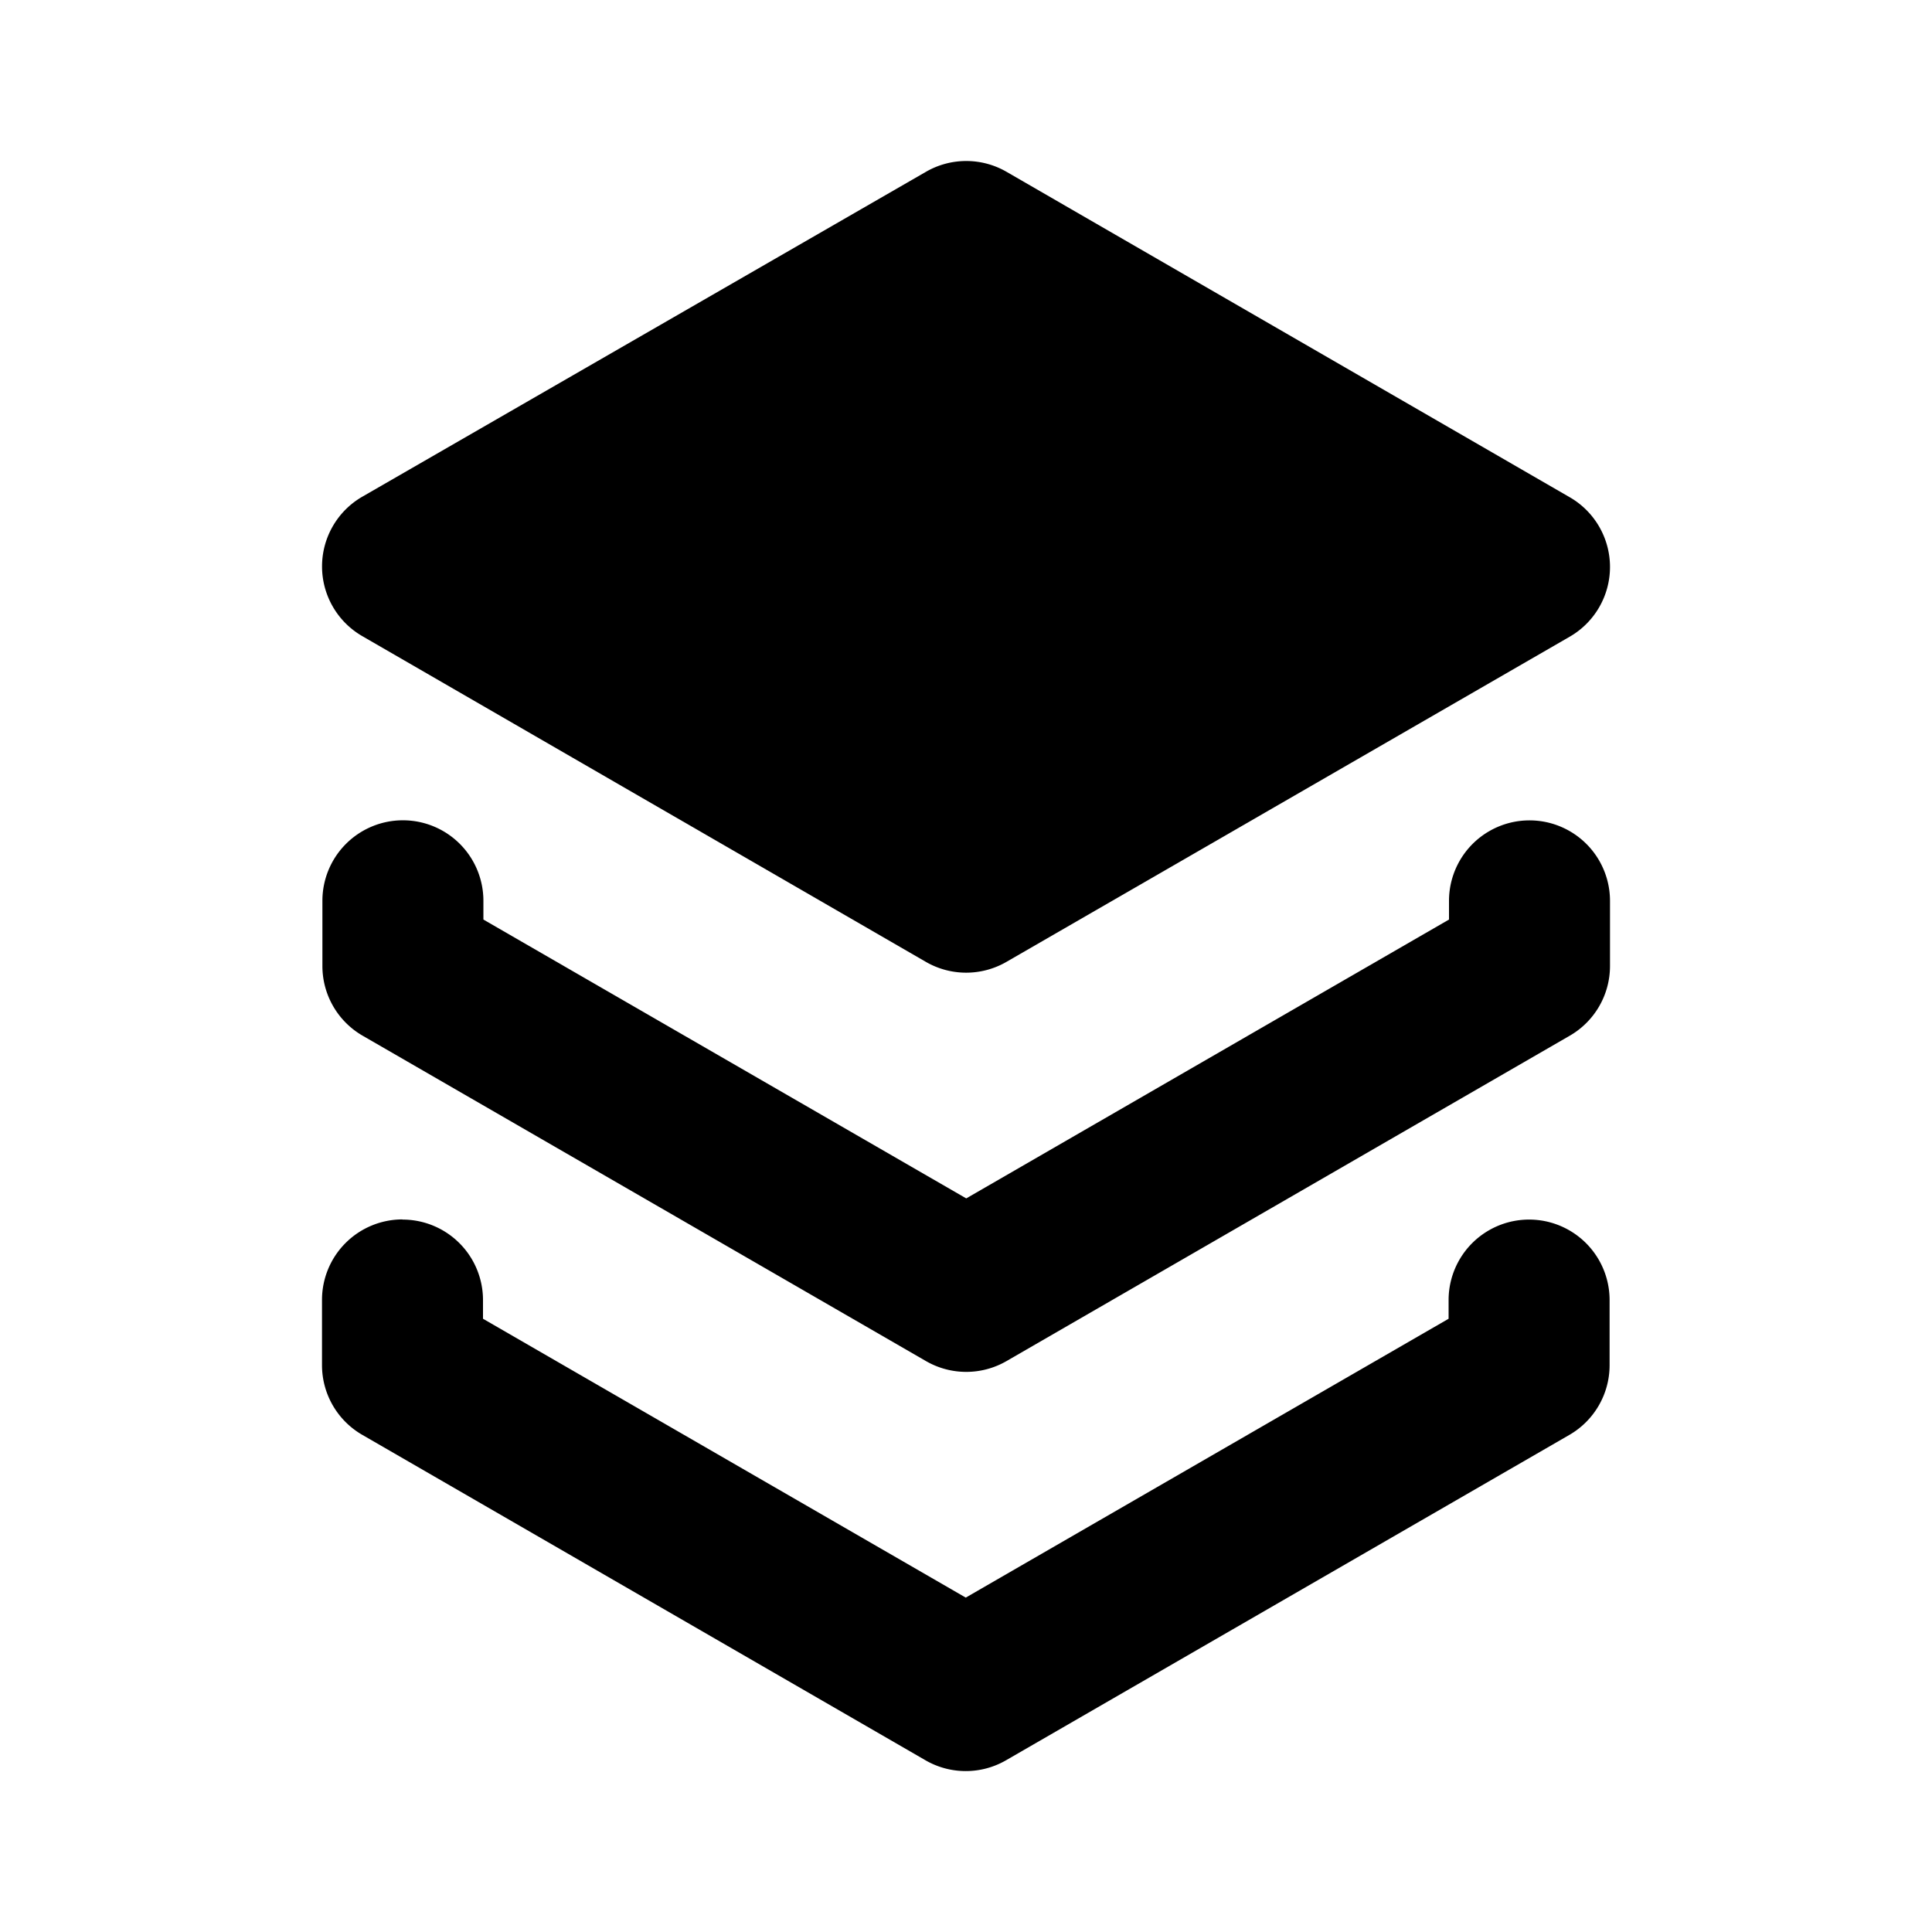
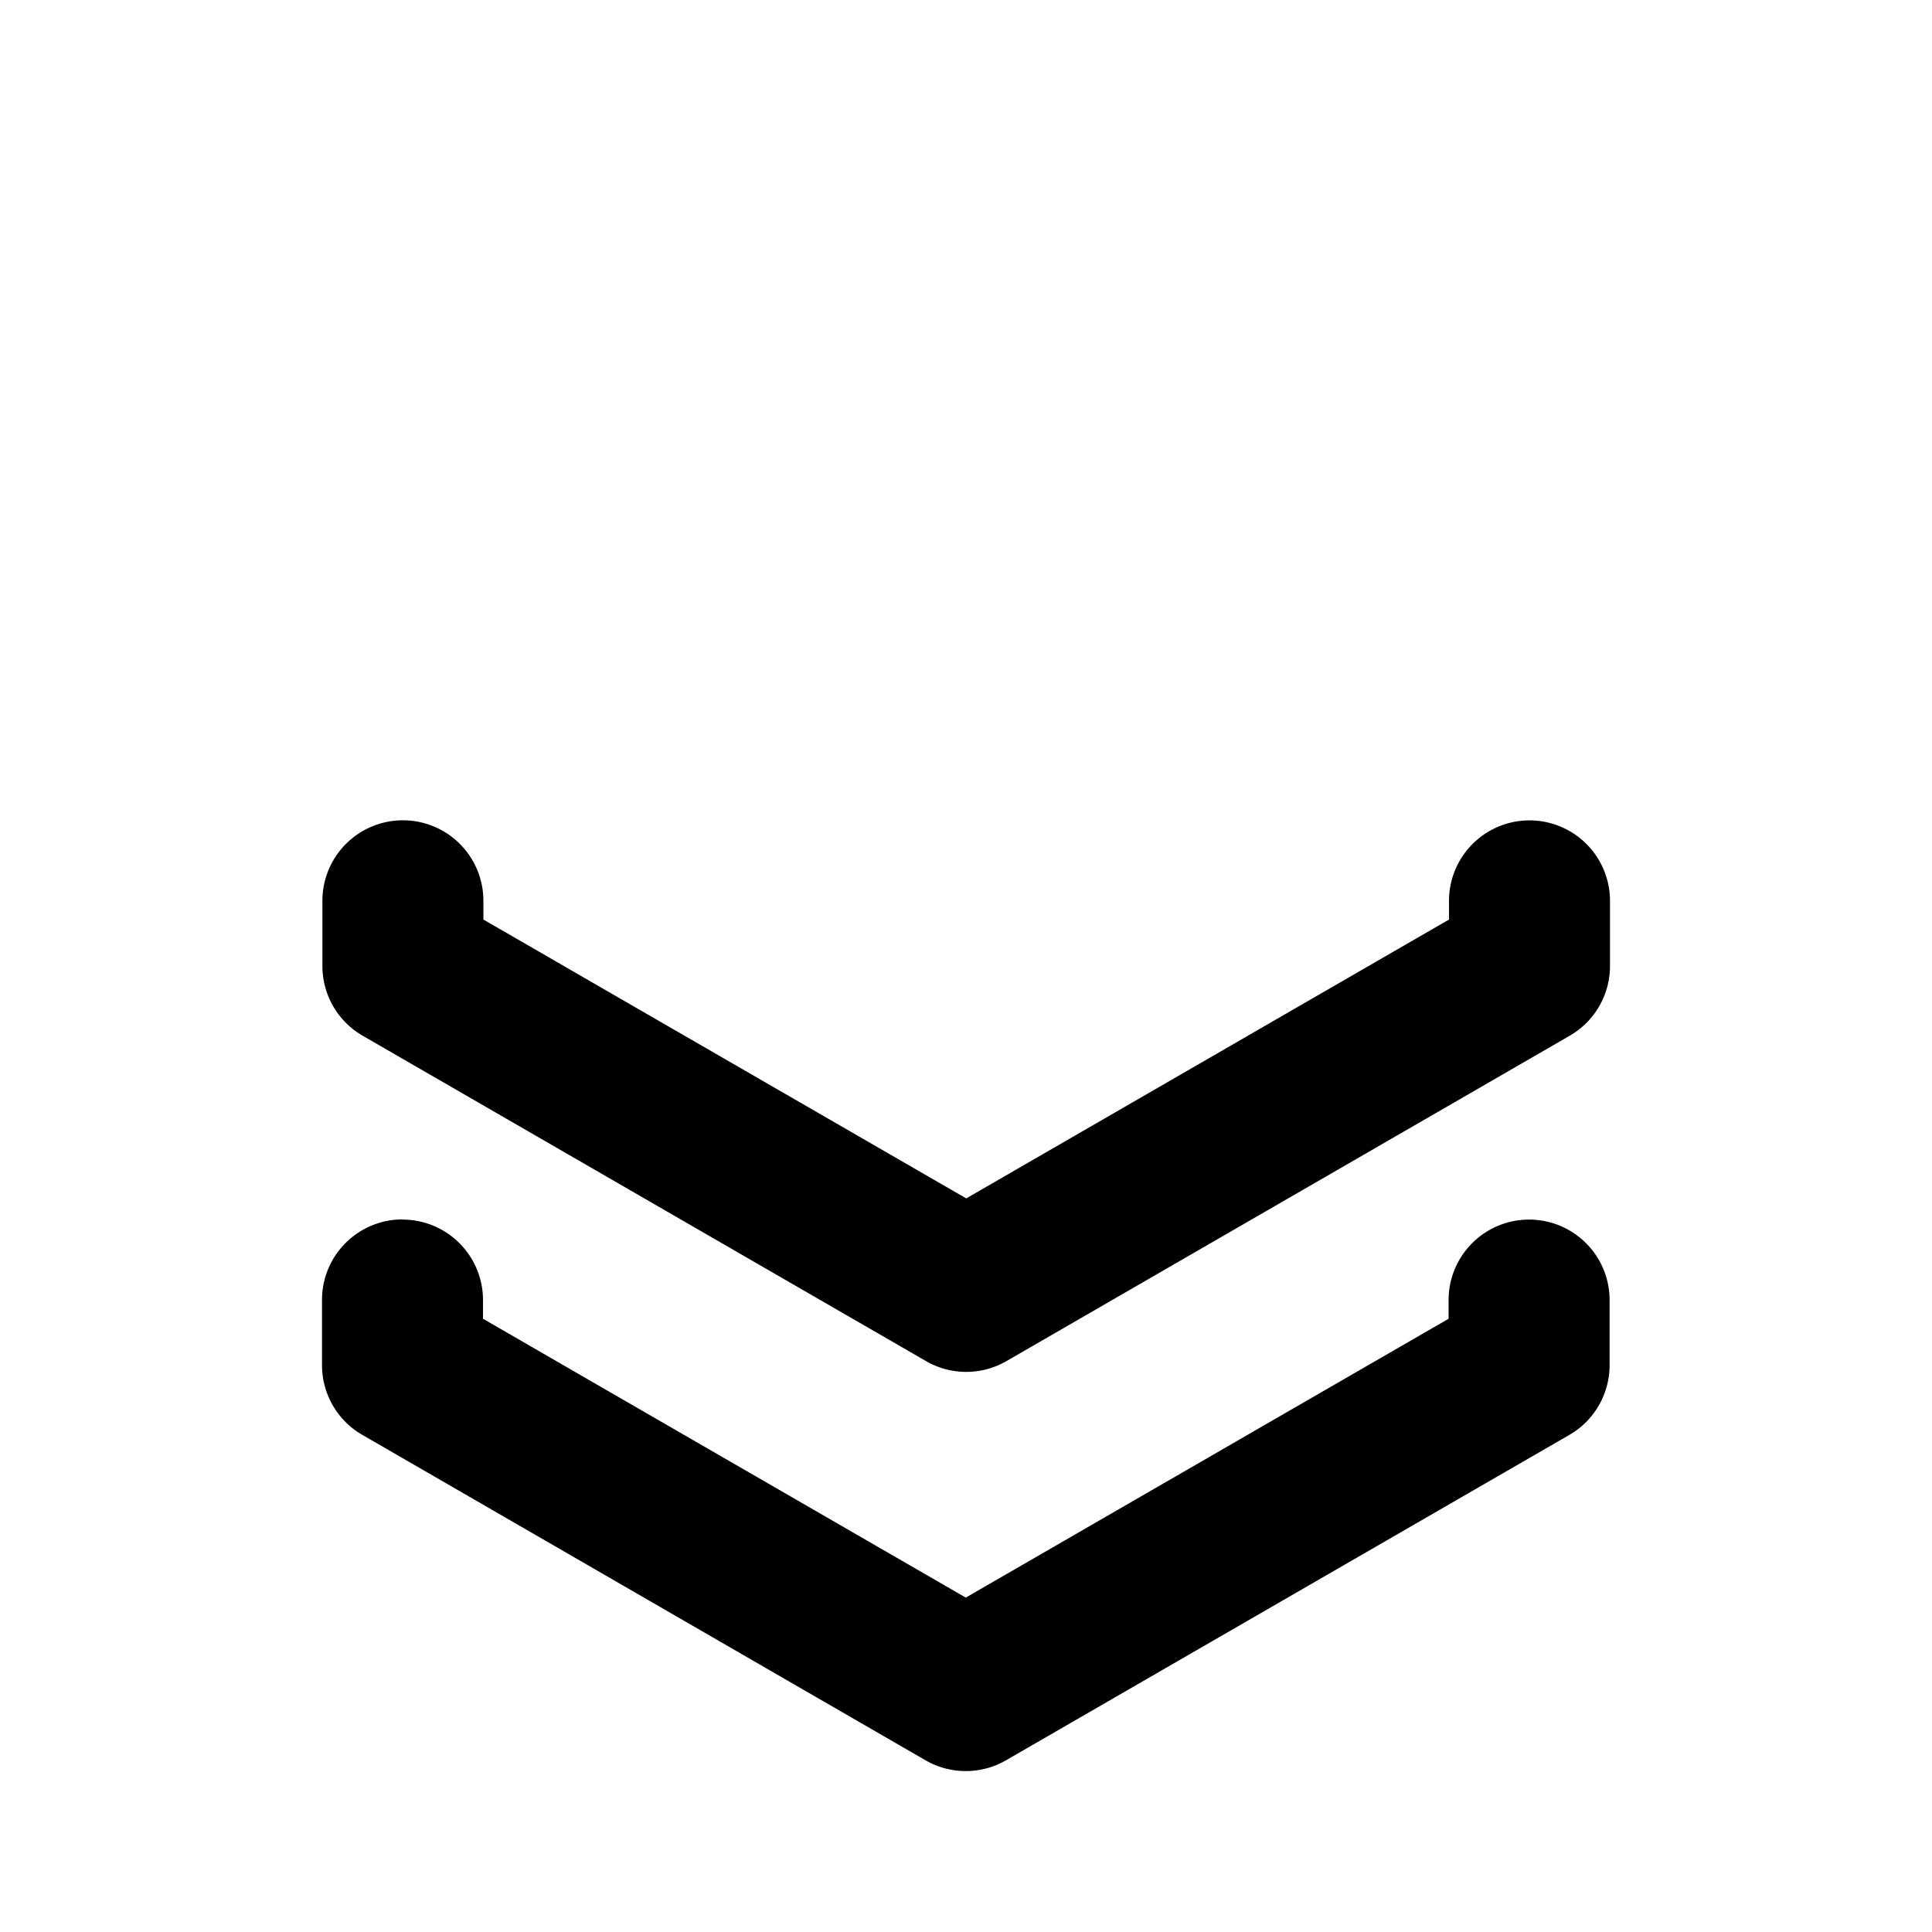
<svg xmlns="http://www.w3.org/2000/svg" width="800" height="800" viewBox="0 0 24 24">
  <g fill="currentColor">
    <path fill-rule="evenodd" d="M5.005 10.19a1 1 0 0 1 1 1v.233l5.998 3.464L18 11.423v-.232a1 1 0 1 1 2 0V12a1 1 0 0 1-.5.866l-6.997 4.042a1 1 0 0 1-1 0l-6.998-4.042a1 1 0 0 1-.5-.866v-.81a1 1 0 0 1 1-1M5 15.15a1 1 0 0 1 1 1v.232l5.997 3.464l5.998-3.464v-.232a1 1 0 1 1 2 0v.81a1 1 0 0 1-.5.865l-6.998 4.042a1 1 0 0 1-1 0L4.5 17.824a1 1 0 0 1-.5-.866v-.81a1 1 0 0 1 1-1Z" clip-rule="evenodd" />
-     <path d="M12.503 2.134a1 1 0 0 0-1 0L4.501 6.17A1 1 0 0 0 4.5 7.902l7.002 4.047a1 1 0 0 0 1 0l6.998-4.04a1 1 0 0 0 0-1.732z" />
  </g>
</svg>